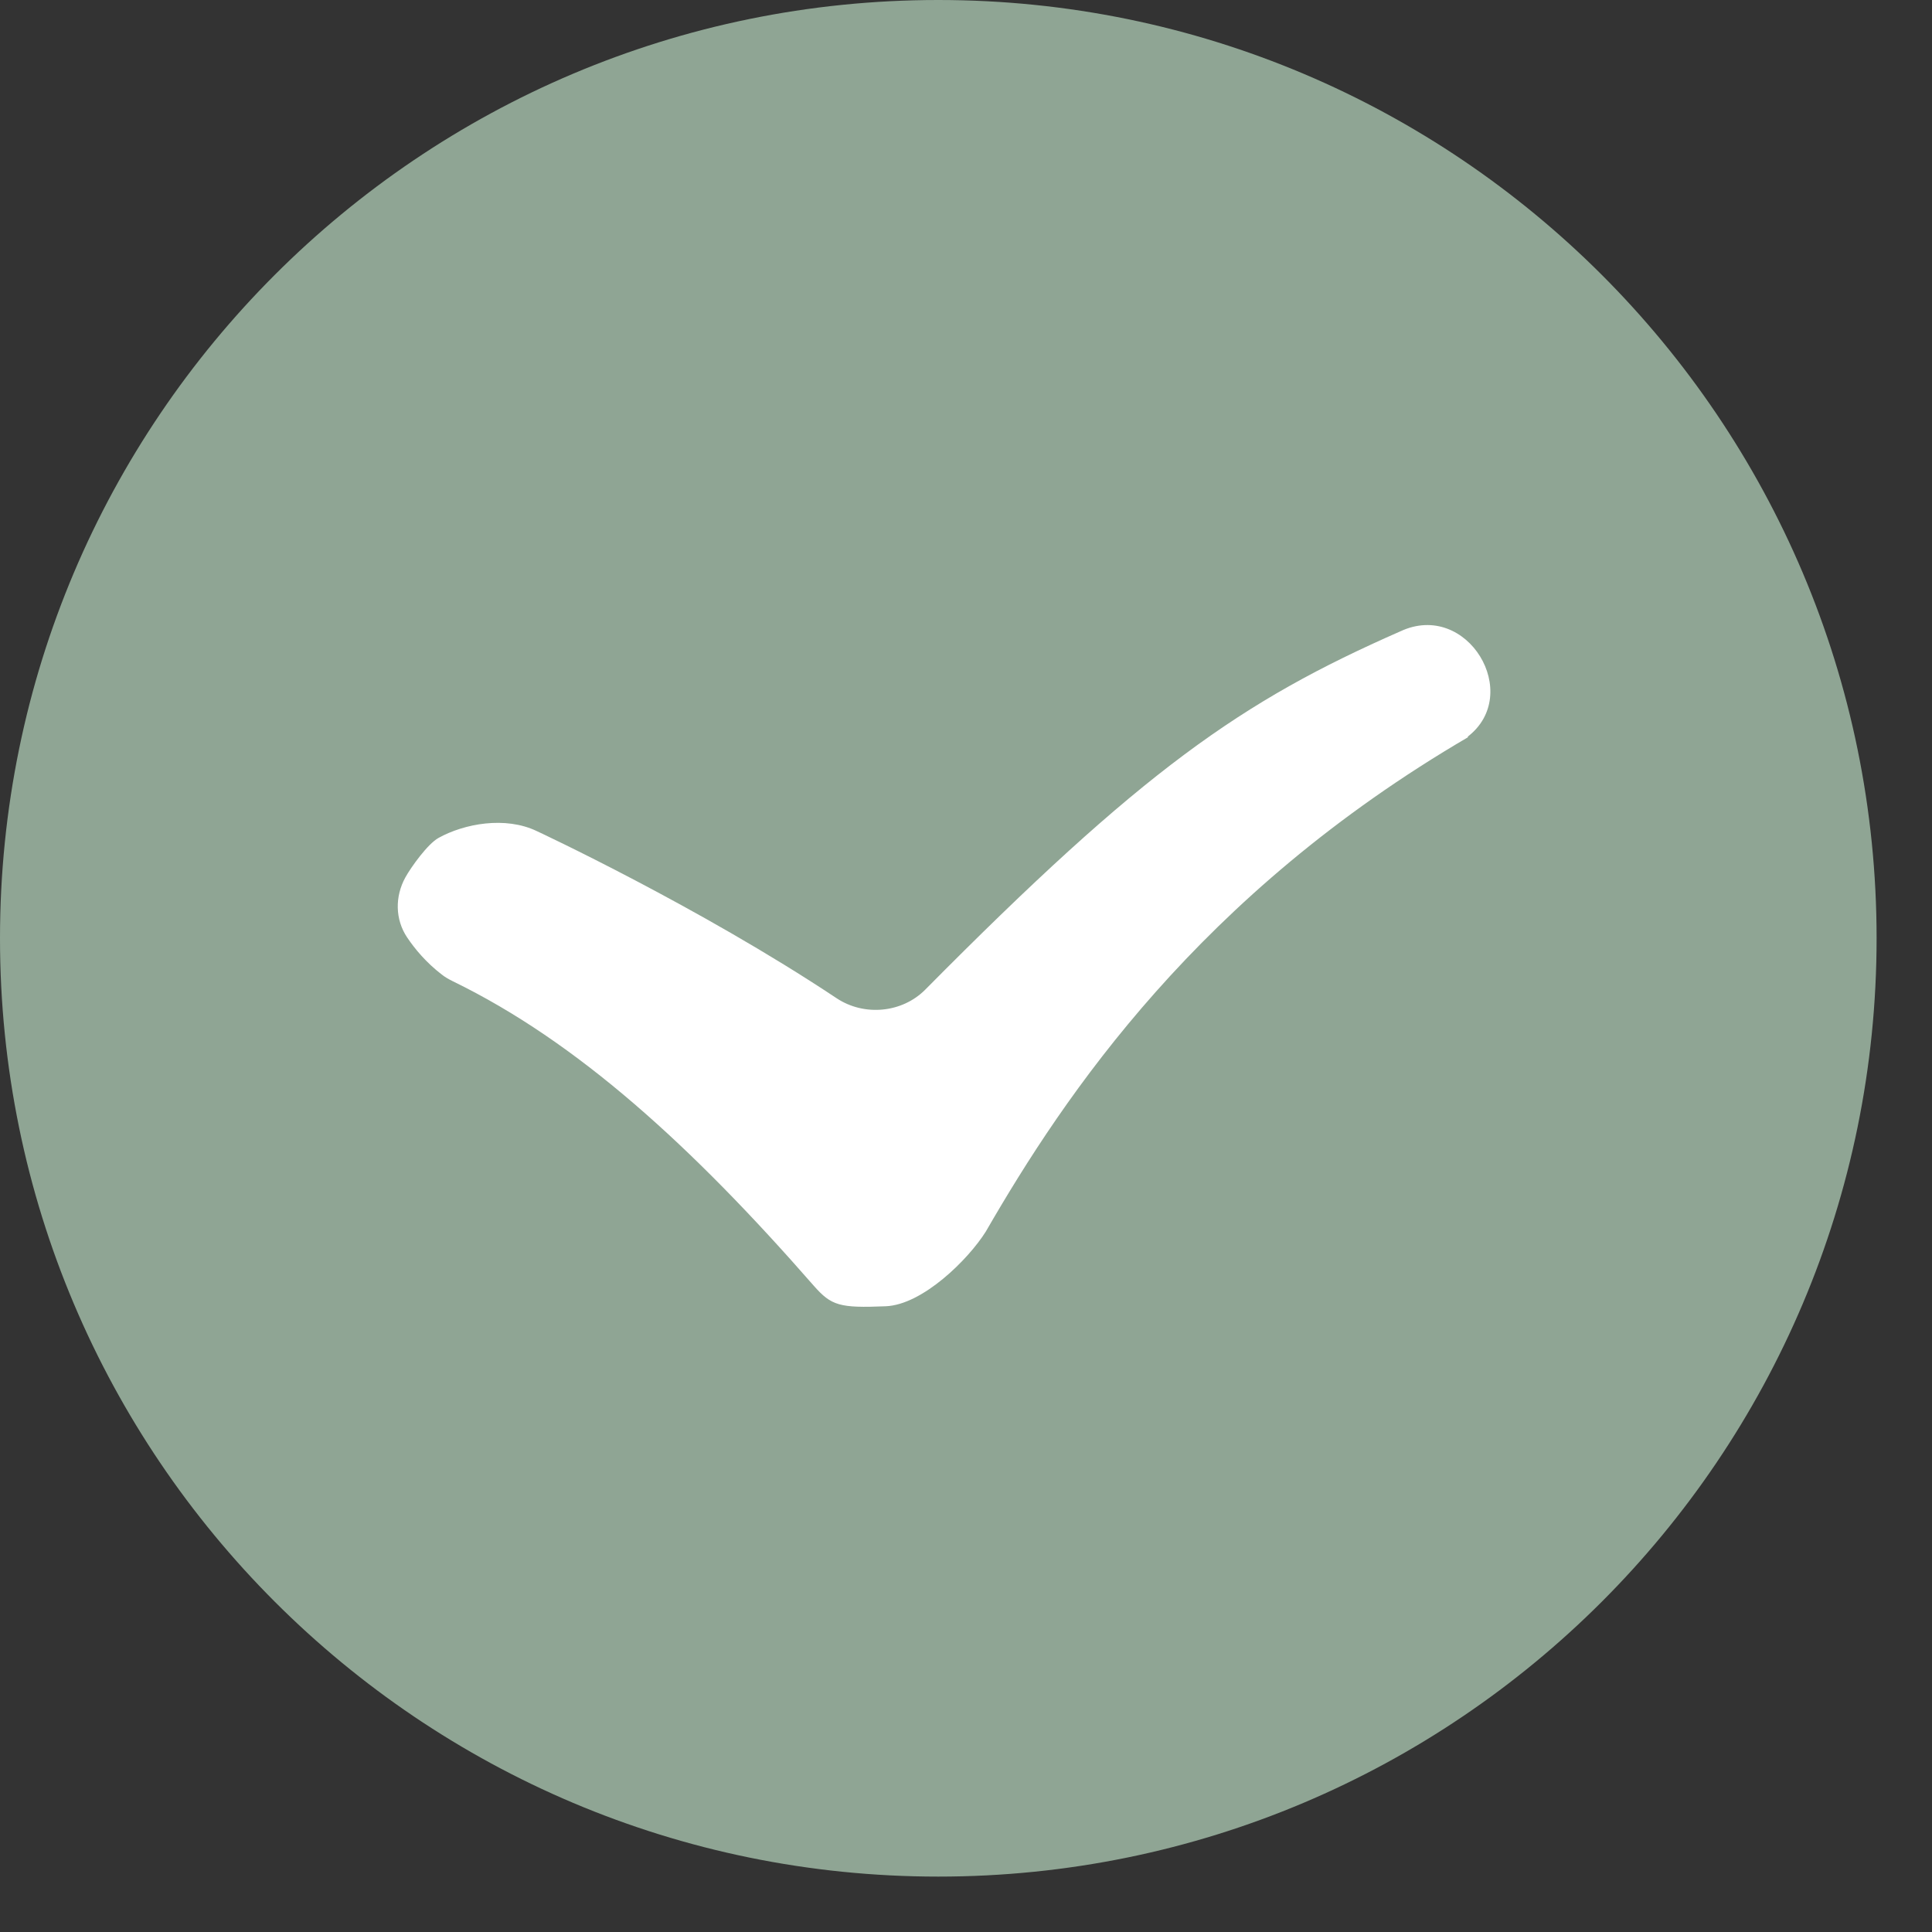
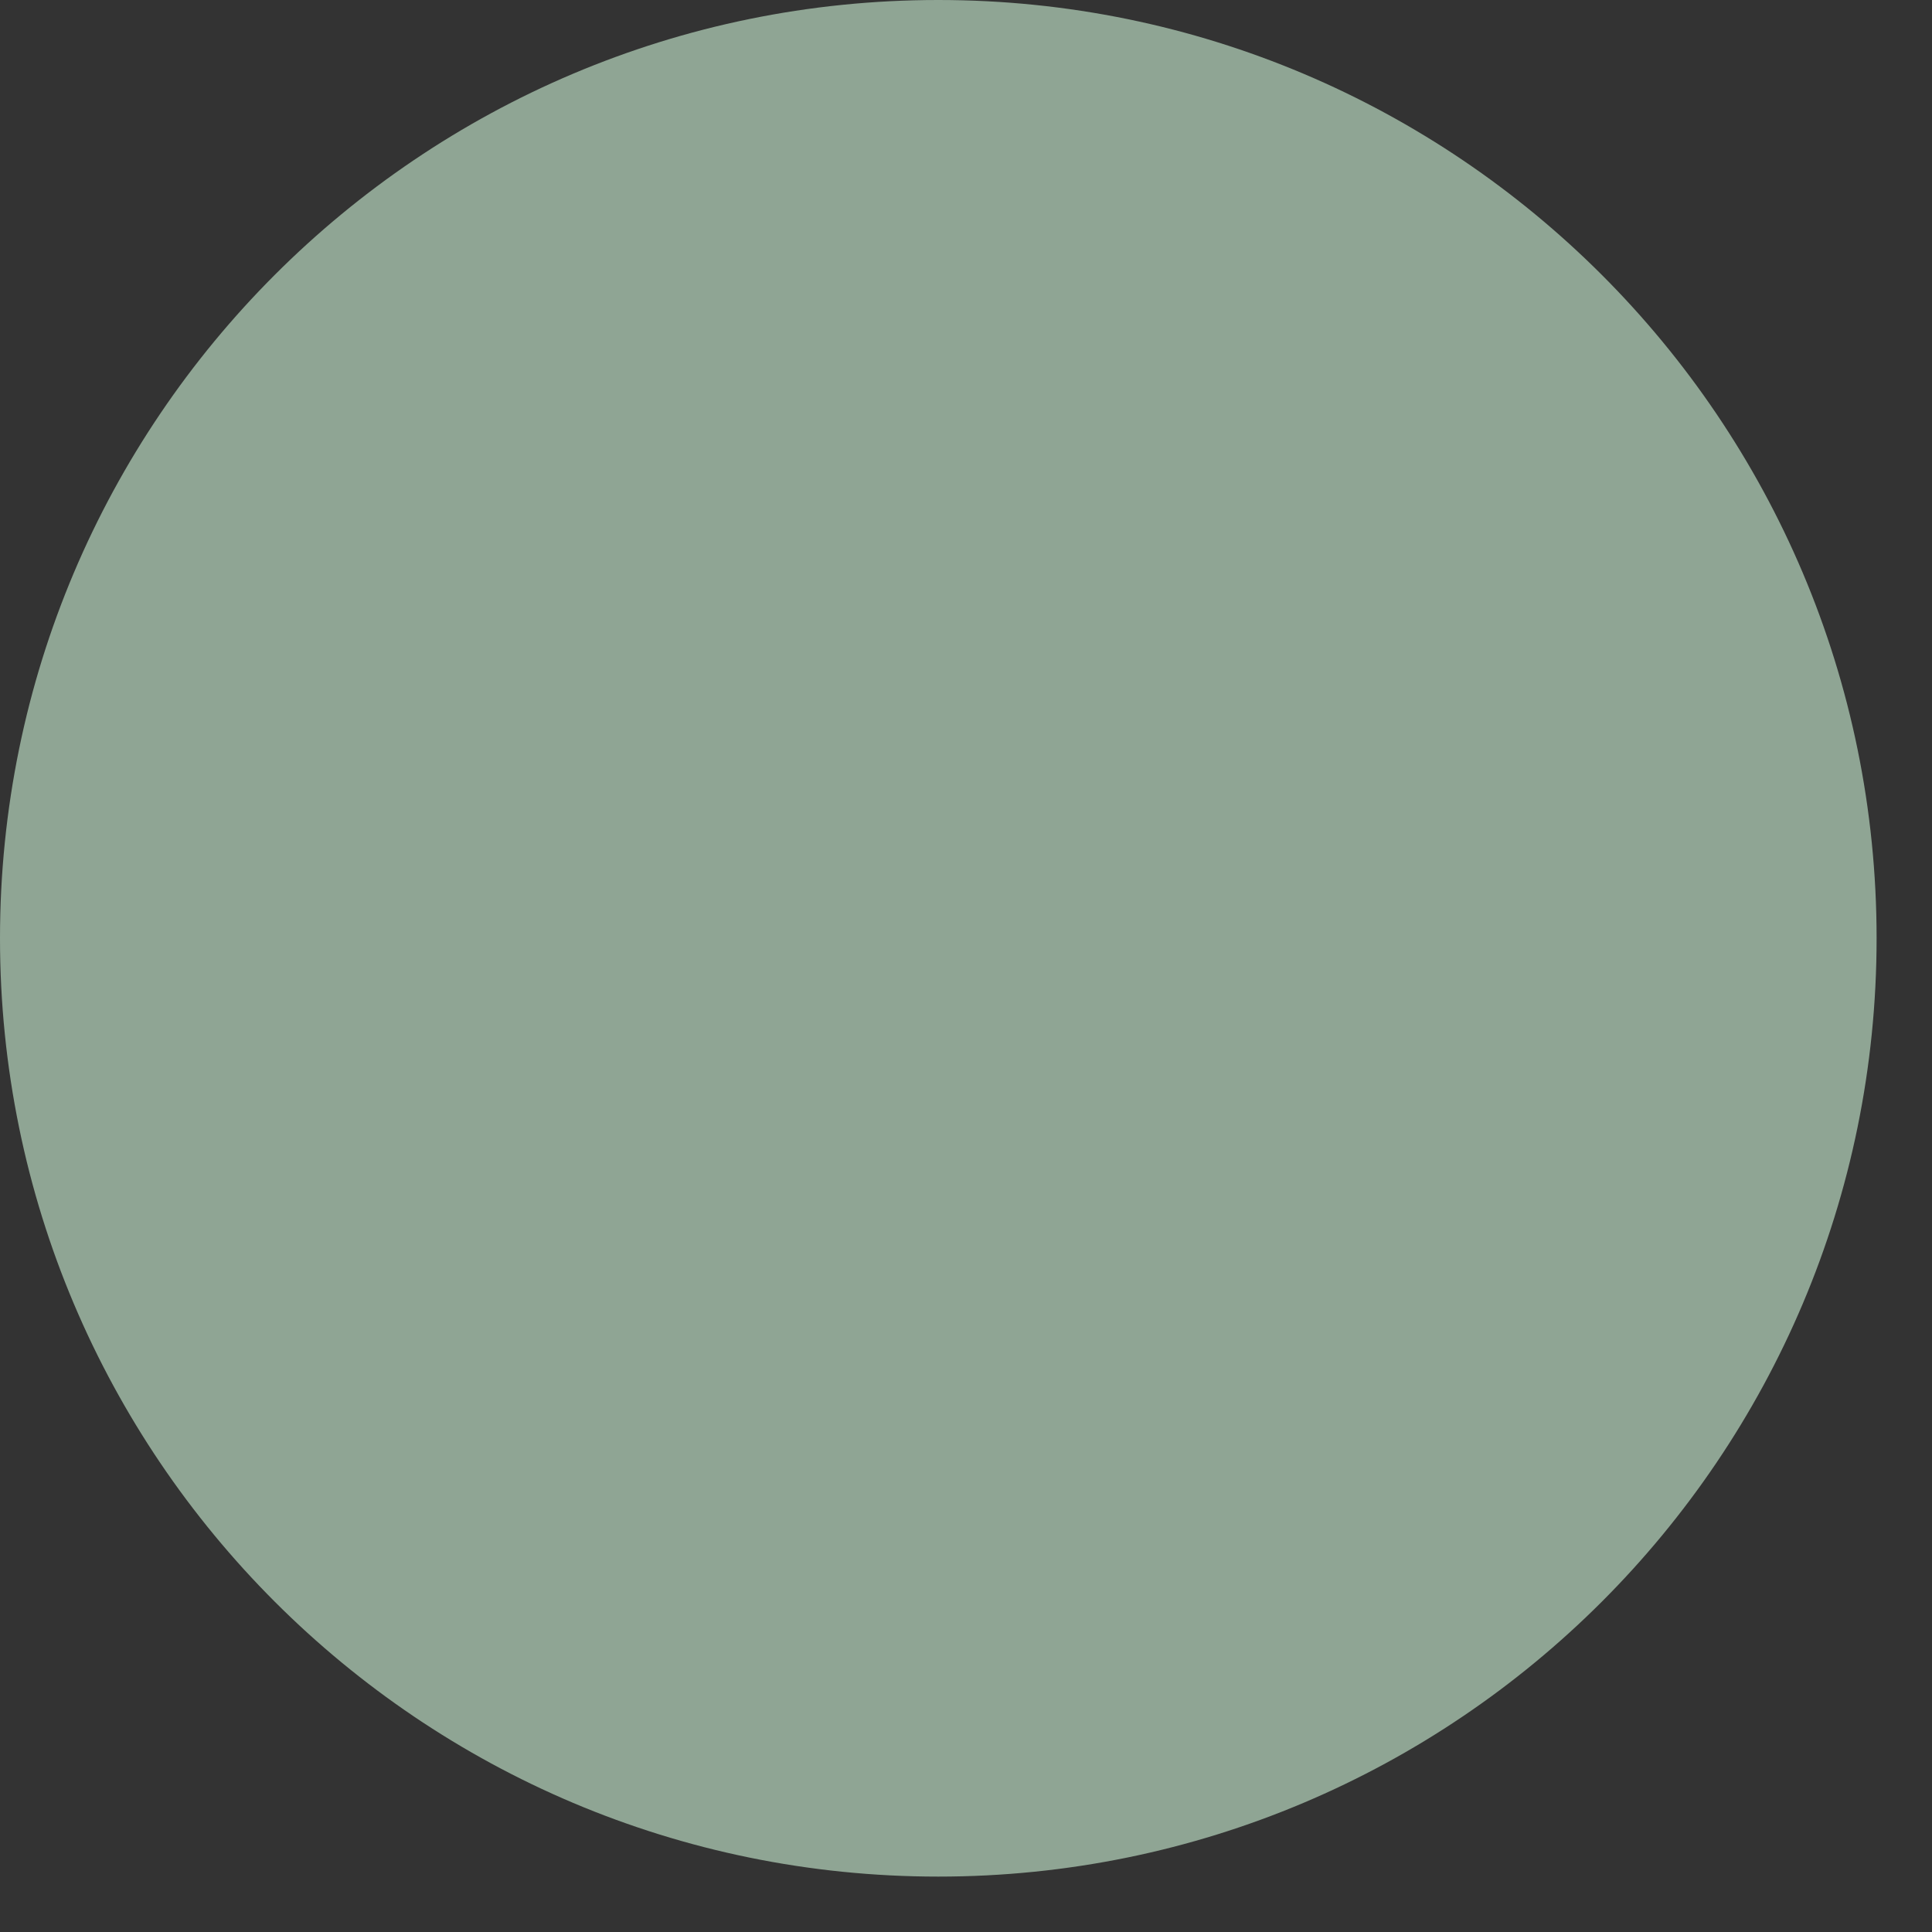
<svg xmlns="http://www.w3.org/2000/svg" width="34" height="34" viewBox="0 0 34 34" fill="none">
  <rect x="0" y="0" width="34" height="34" fill="#333333" stroke="none" />
  <path d="M16.512 33.025C25.632 33.025 33.025 25.632 33.025 16.512C33.025 7.393 25.632 -0 16.512 -0C7.393 -0 0 7.393 0 16.512C0 25.632 7.393 33.025 16.512 33.025Z" fill="#8FA594" />
-   <path d="M25.843 12.969C21.102 15.738 18.741 19.261 17.349 21.673C17.042 22.163 16.237 22.962 15.587 22.988C14.773 23.022 14.63 22.977 14.322 22.628C12.169 20.164 10.155 18.332 7.97 17.269C7.902 17.235 7.834 17.198 7.774 17.15C7.499 16.938 7.304 16.704 7.164 16.496C6.953 16.18 6.949 15.779 7.132 15.444C7.232 15.262 7.527 14.85 7.719 14.745C8.169 14.496 8.891 14.359 9.449 14.627C9.449 14.627 12.297 15.953 14.721 17.566C15.208 17.89 15.874 17.826 16.281 17.418C20.105 13.556 21.84 12.341 24.643 11.111C25.823 10.557 26.812 12.218 25.823 12.969" fill="white" />
</svg>